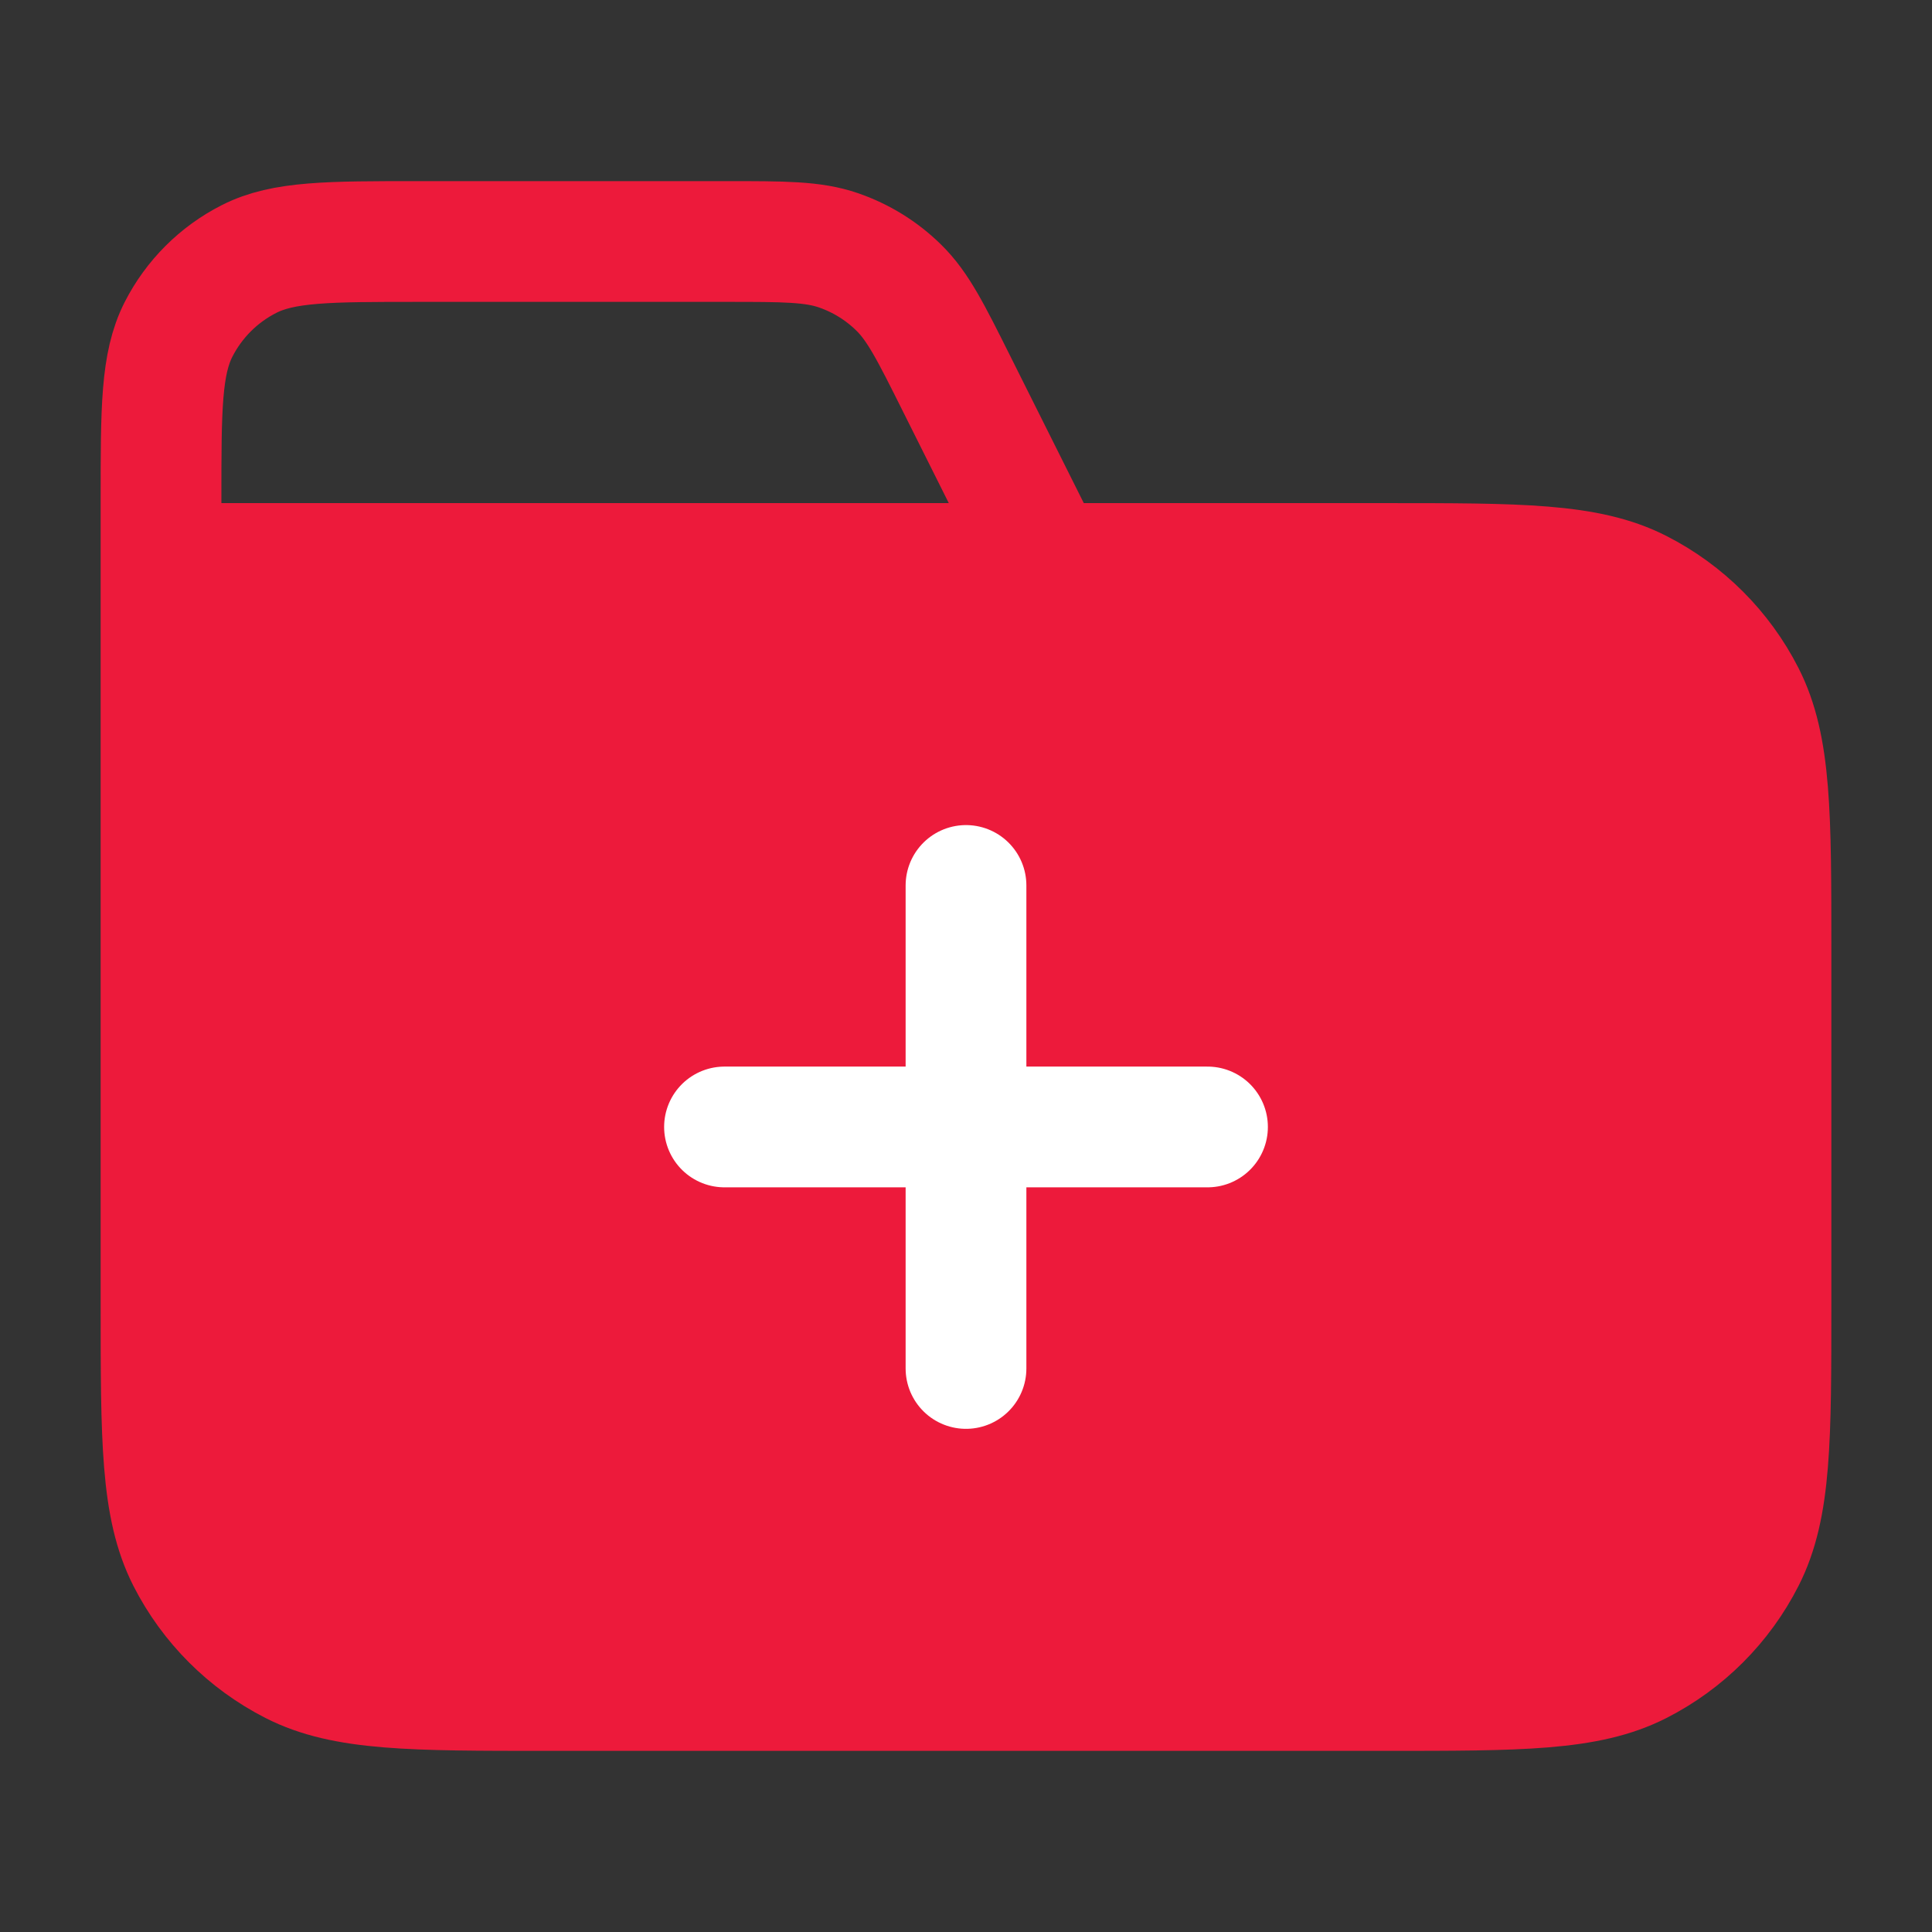
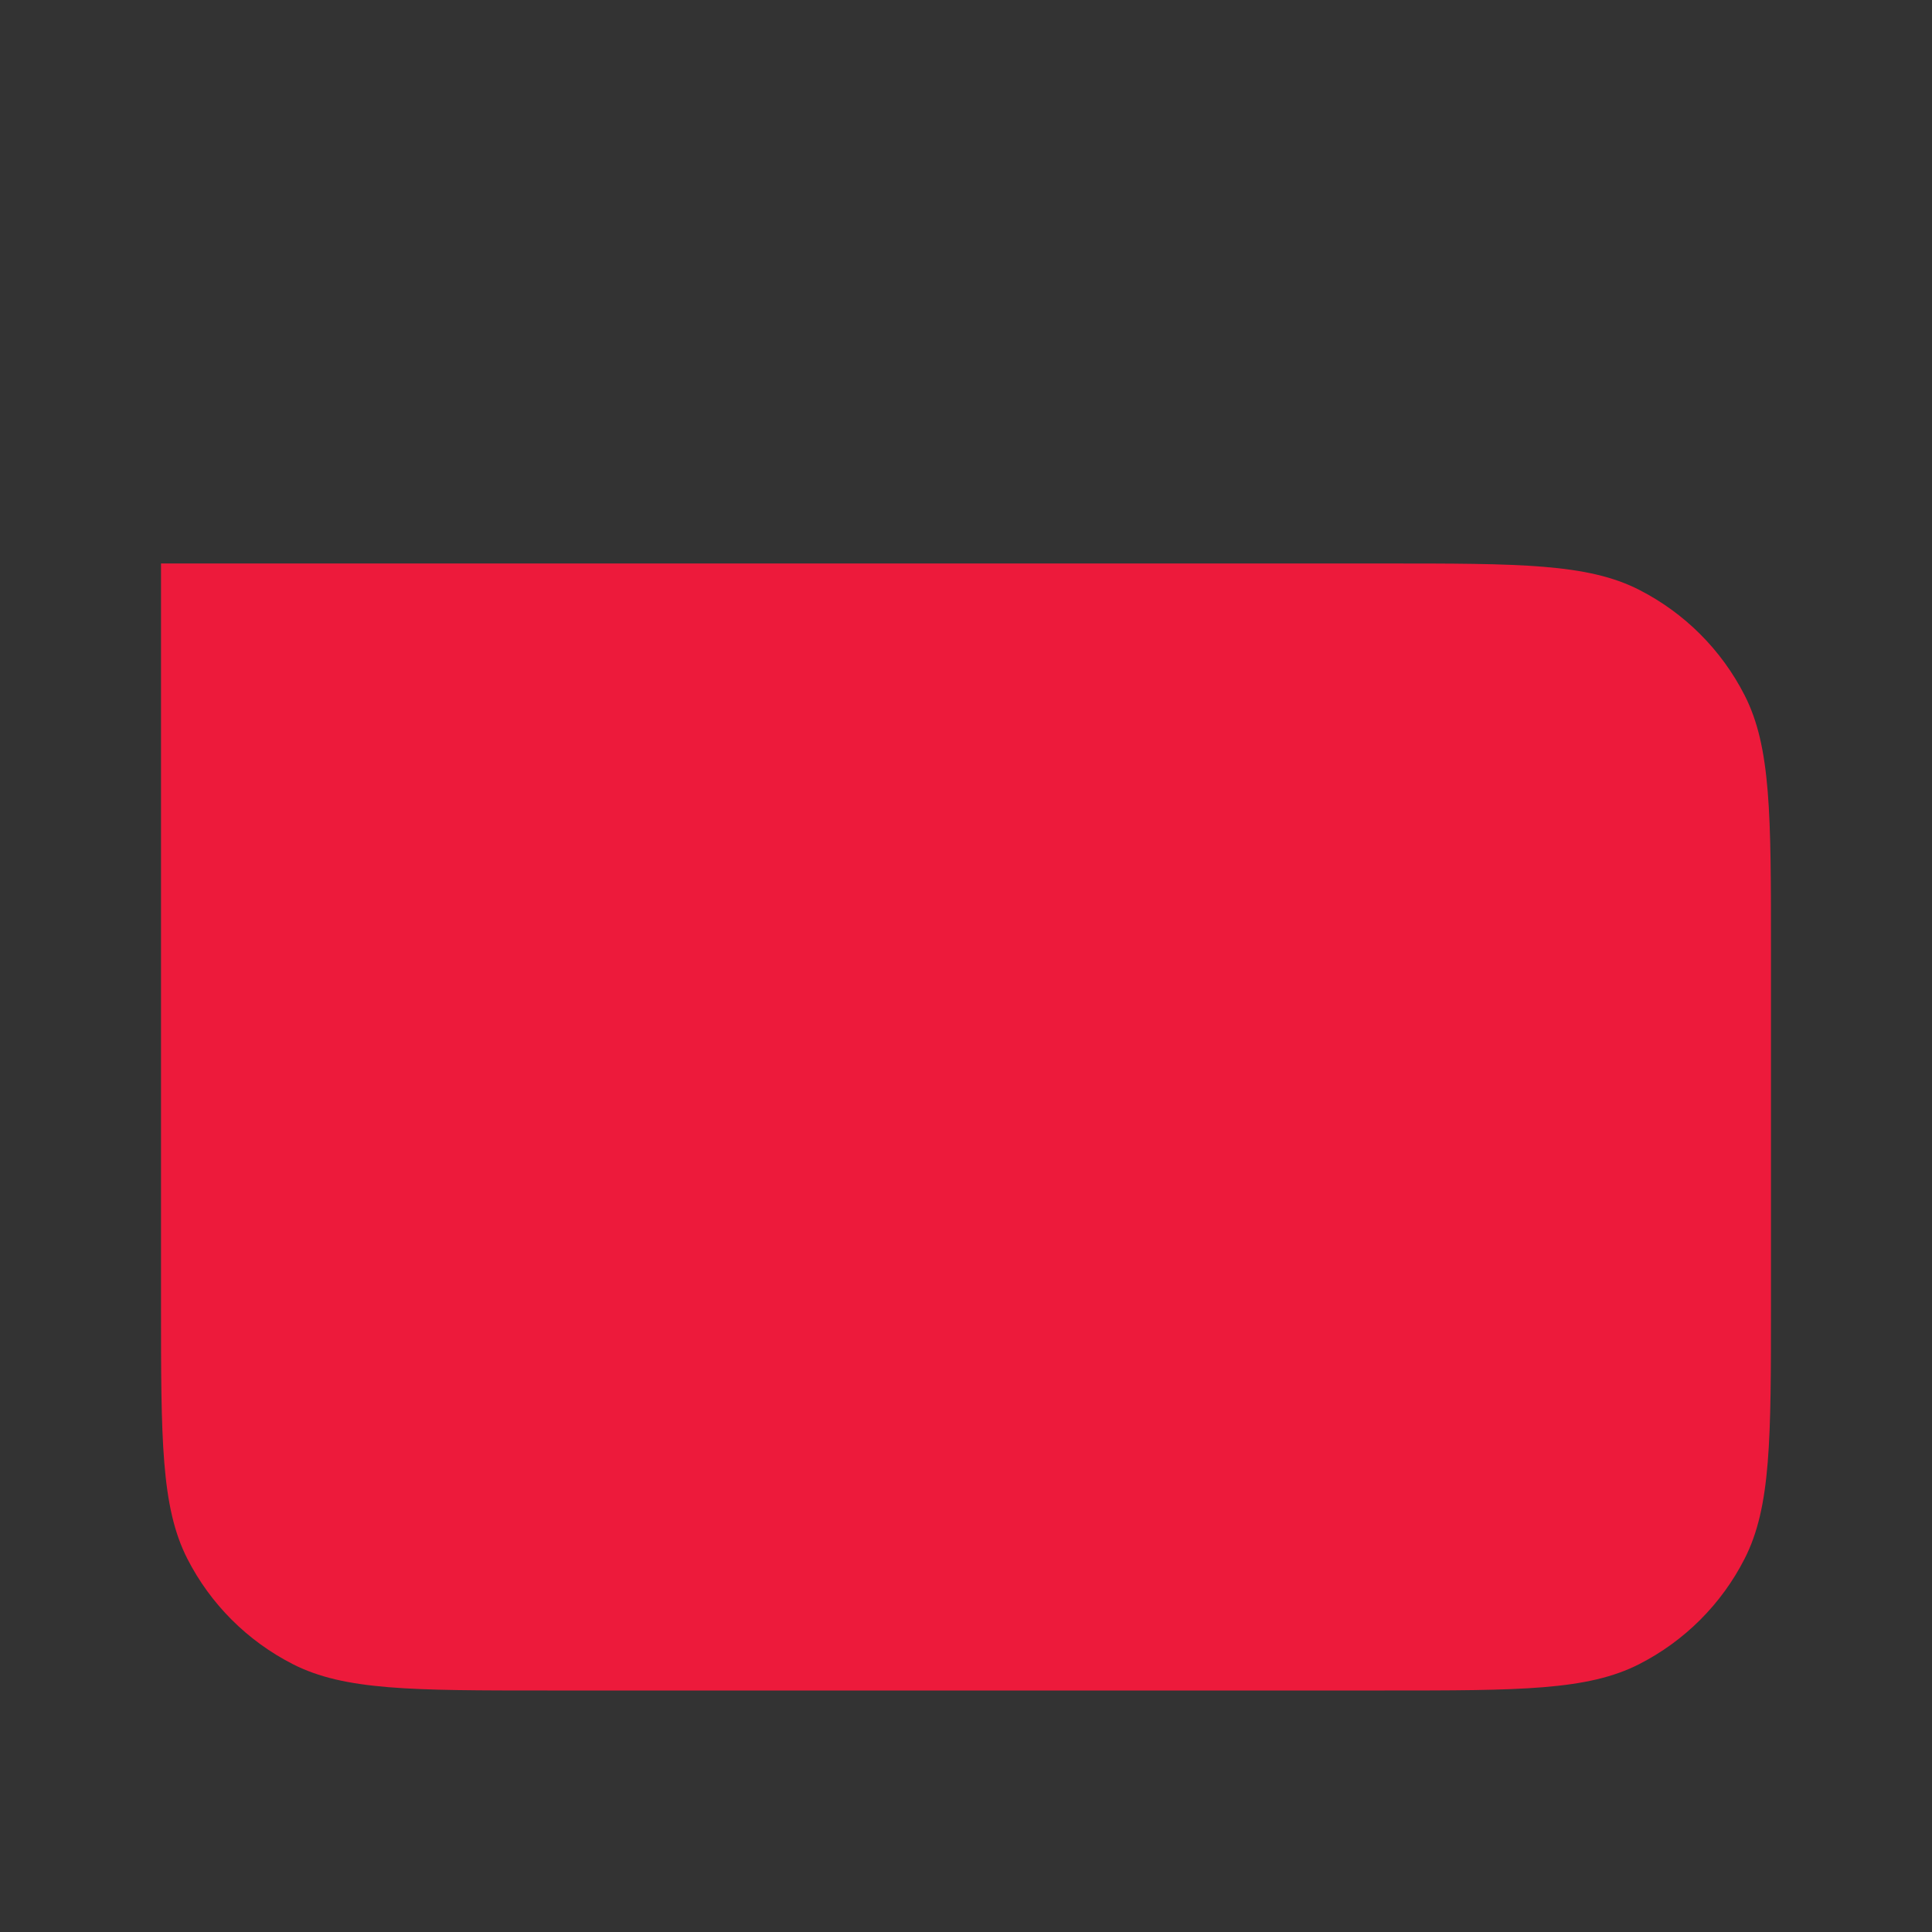
<svg xmlns="http://www.w3.org/2000/svg" width="32" height="32" viewBox="0 0 32 32" fill="none">
  <rect x="0" y="0" width="32" height="32" fill="#333333" stroke="none" />
  <path d="M2.667 9.333H22.933C25.173 9.333 26.294 9.333 27.149 9.769C27.902 10.153 28.514 10.765 28.897 11.517C29.333 12.373 29.333 13.493 29.333 15.733V21.6C29.333 23.84 29.333 24.96 28.897 25.816C28.514 26.569 27.902 27.18 27.149 27.564C26.294 28 25.173 28 22.933 28H9.066C6.826 28 5.706 28 4.851 27.564C4.098 27.18 3.486 26.569 3.102 25.816C2.667 24.96 2.667 23.84 2.667 21.6V9.333Z" fill="#ED1A3B" />
-   <path d="M17.333 9.333L15.846 6.359C15.418 5.502 15.204 5.074 14.884 4.762C14.602 4.485 14.262 4.275 13.888 4.146C13.465 4 12.987 4 12.03 4H6.933C5.44 4 4.693 4 4.123 4.291C3.621 4.546 3.213 4.954 2.957 5.456C2.667 6.026 2.667 6.773 2.667 8.267V9.333M2.667 9.333H22.933C25.173 9.333 26.294 9.333 27.149 9.769C27.902 10.153 28.514 10.765 28.897 11.517C29.333 12.373 29.333 13.493 29.333 15.733V21.6C29.333 23.84 29.333 24.96 28.897 25.816C28.514 26.569 27.902 27.18 27.149 27.564C26.294 28 25.173 28 22.933 28H9.066C6.826 28 5.706 28 4.851 27.564C4.098 27.18 3.486 26.569 3.102 25.816C2.667 24.96 2.667 23.84 2.667 21.6V9.333ZM16 22.667V14.667M12 18.667H20" stroke="#ED1A3B" stroke-width="2" stroke-linecap="round" stroke-linejoin="round" />
-   <path d="M16 22.666V14.666M12 18.666H20" stroke="white" stroke-width="2" stroke-linecap="round" stroke-linejoin="round" />
</svg>